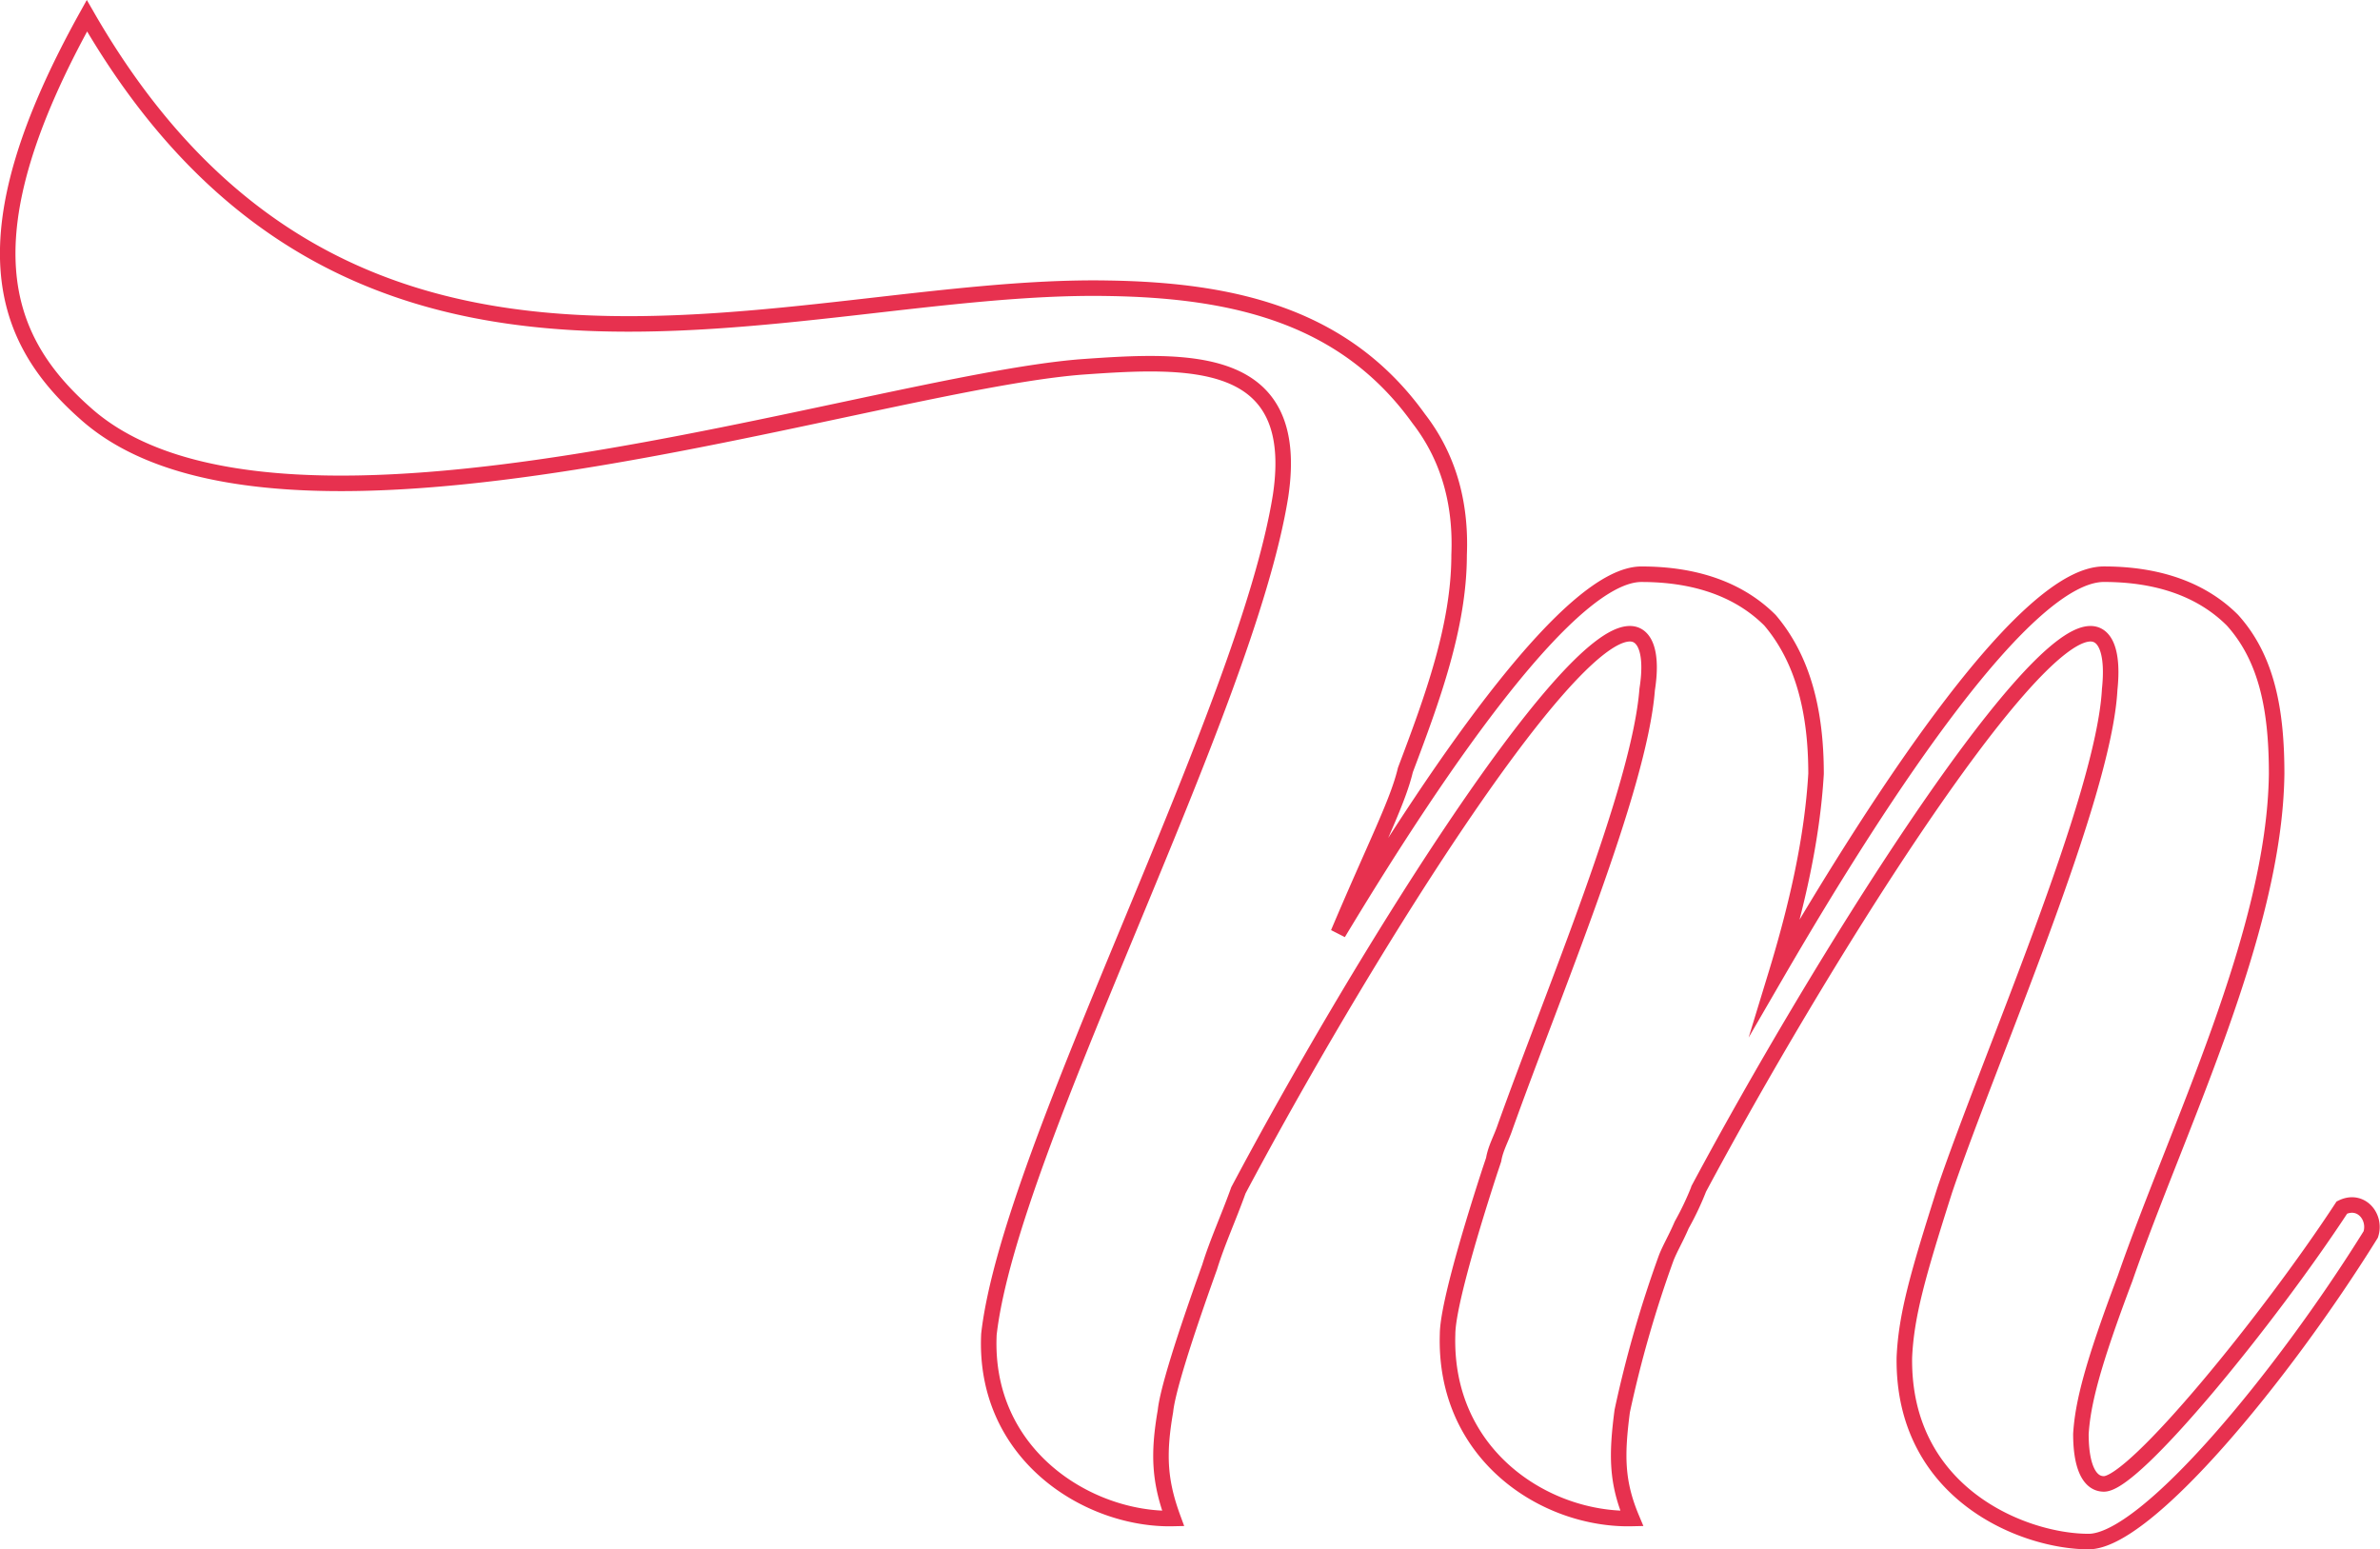
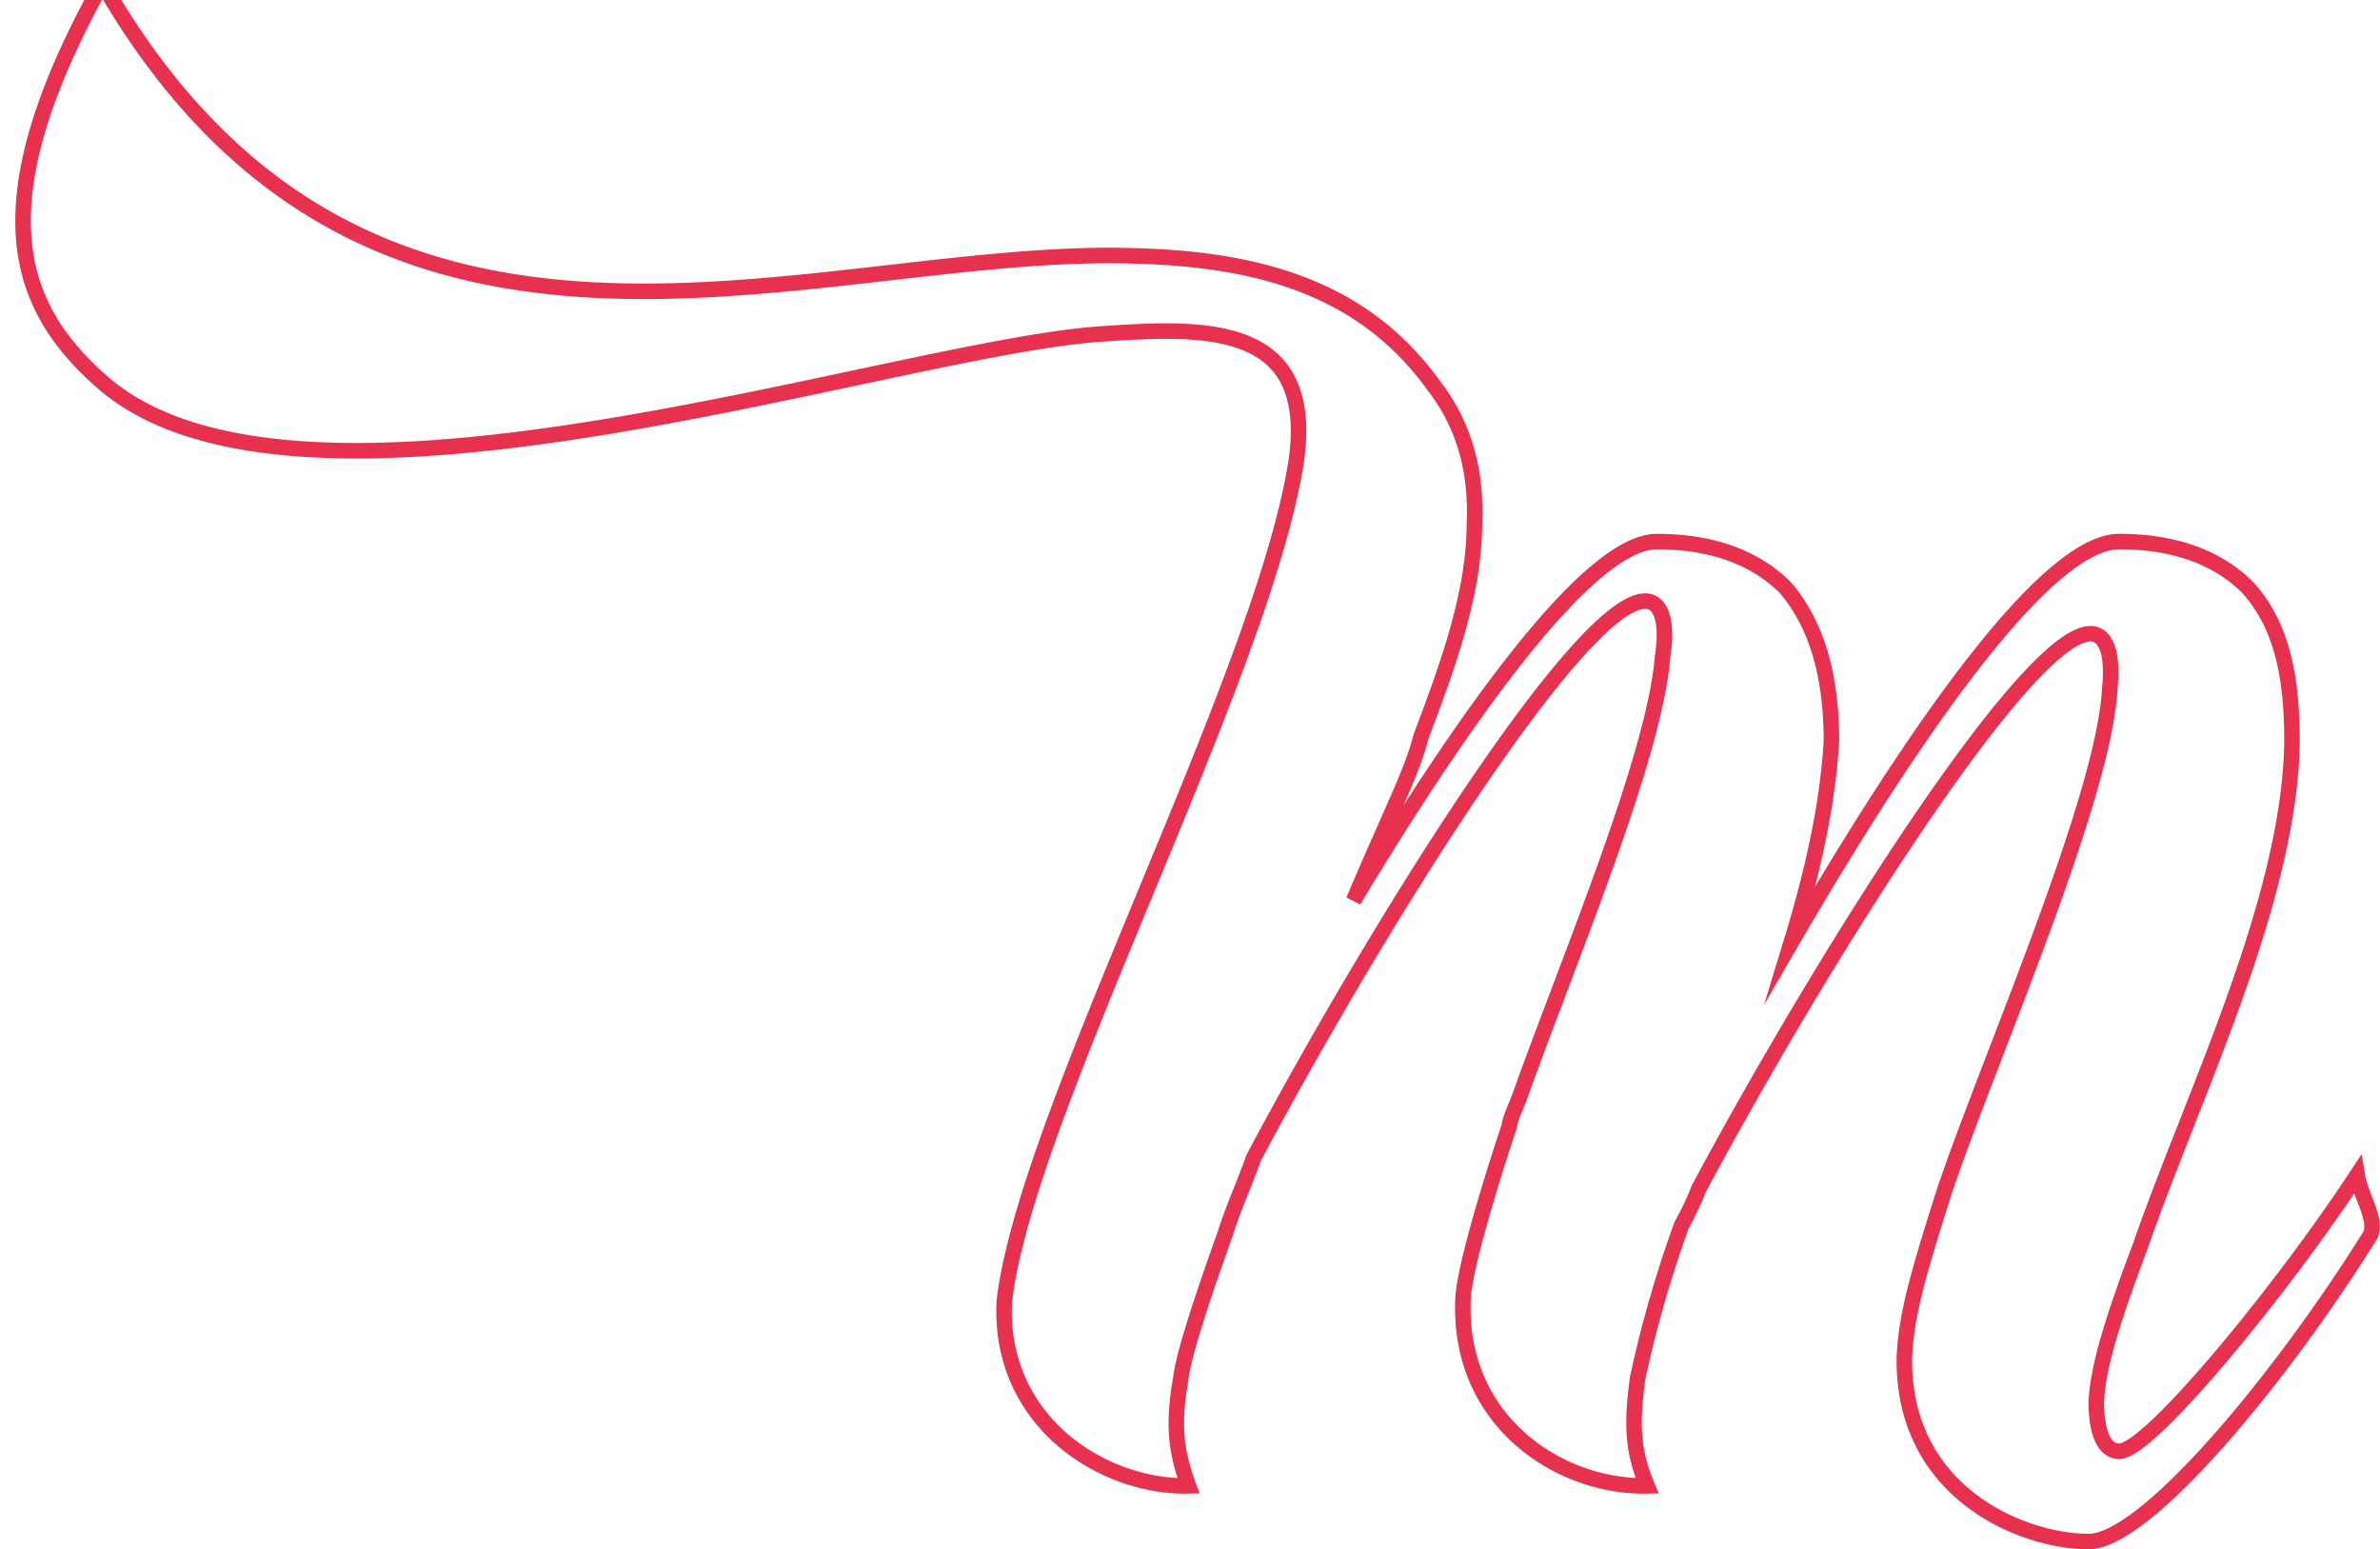
<svg xmlns="http://www.w3.org/2000/svg" width="460.073" height="299.476" viewBox="0 0 460.073 299.476">
  <g id="m" transform="translate(-132.102 -71.121)">
-     <path id="Path_1" data-name="Path 1" d="M590.383,309.741c-17.069,27.451-43.408,59.356-54.535,59.356-12.616,0-35.988-9.274-35.616-35.614.37-8.162,2.6-15.952,7.79-32.275,8.535-25.227,30.79-75.683,31.9-96.829.742-7.05-.74-10.759-3.709-10.759-12.616,0-53.053,64.924-75.683,107.213a56.431,56.431,0,0,1-3.337,7.05c-1.112,2.6-2.224,4.451-2.969,6.308a225.284,225.284,0,0,0-8.532,29.68c-1.112,8.53-1.112,13.723,1.854,20.771-16.695.375-36.356-12.241-35.616-35.614,0-4.453,3.341-16.695,8.162-31.532l.745-2.224c.37-2.227,1.482-4.084,2.224-6.31,9.277-25.964,25.971-65.289,27.454-84.583,1.112-7.05-.37-10.759-3.339-10.759-12.986,0-53.423,65.666-75.683,107.587-1.852,5.191-4.079,10.014-5.561,14.838-5.2,14.47-8.162,24.115-8.537,27.826-1.482,8.53-1.11,13.723,1.487,20.771-16.325.375-36.728-12.241-35.613-35.614,4.079-35.983,49.711-120.2,56.387-162.118,4.084-27.451-17.807-26.339-38.58-24.857-41.924,3.341-155.072,42.664-192.54,8.9-16.325-14.468-23.372-34.127.37-76.79,51.2,89.036,135.409,51.566,197.364,52.678,24.855.37,46,5.566,60.1,25.227,6.306,8.162,8.162,17.437,7.788,26.339,0,13.728-5.191,27.826-10.384,41.549-1.487,6.31-5.936,14.843-12.986,31.535,20.773-34.5,45.26-69.375,58.616-69.375,11.127,0,19.289,3.339,24.855,8.9,6.306,7.42,8.9,17.439,8.9,29.68-.74,12.613-3.709,25.6-7.788,38.952,21.516-37.1,48.6-77.537,63.435-77.537,11.134,0,19.3,3.339,24.857,8.9,6.68,7.42,8.532,17.439,8.532,29.68-.37,30.79-19.291,68.633-29.306,97.566-6.308,16.695-8.162,24.117-8.532,30.05,0,5.938,1.485,9.649,4.449,9.649,5.936,0,31.907-31.907,46-53.423C588.526,302.691,591.495,306.4,590.383,309.741Z" transform="translate(0 0)" fill="none" stroke="#e7314f" stroke-miterlimit="10" stroke-width="3" />
+     <path id="Path_1" data-name="Path 1" d="M590.383,309.741c-17.069,27.451-43.408,59.356-54.535,59.356-12.616,0-35.988-9.274-35.616-35.614.37-8.162,2.6-15.952,7.79-32.275,8.535-25.227,30.79-75.683,31.9-96.829.742-7.05-.74-10.759-3.709-10.759-12.616,0-53.053,64.924-75.683,107.213a56.431,56.431,0,0,1-3.337,7.05a225.284,225.284,0,0,0-8.532,29.68c-1.112,8.53-1.112,13.723,1.854,20.771-16.695.375-36.356-12.241-35.616-35.614,0-4.453,3.341-16.695,8.162-31.532l.745-2.224c.37-2.227,1.482-4.084,2.224-6.31,9.277-25.964,25.971-65.289,27.454-84.583,1.112-7.05-.37-10.759-3.339-10.759-12.986,0-53.423,65.666-75.683,107.587-1.852,5.191-4.079,10.014-5.561,14.838-5.2,14.47-8.162,24.115-8.537,27.826-1.482,8.53-1.11,13.723,1.487,20.771-16.325.375-36.728-12.241-35.613-35.614,4.079-35.983,49.711-120.2,56.387-162.118,4.084-27.451-17.807-26.339-38.58-24.857-41.924,3.341-155.072,42.664-192.54,8.9-16.325-14.468-23.372-34.127.37-76.79,51.2,89.036,135.409,51.566,197.364,52.678,24.855.37,46,5.566,60.1,25.227,6.306,8.162,8.162,17.437,7.788,26.339,0,13.728-5.191,27.826-10.384,41.549-1.487,6.31-5.936,14.843-12.986,31.535,20.773-34.5,45.26-69.375,58.616-69.375,11.127,0,19.289,3.339,24.855,8.9,6.306,7.42,8.9,17.439,8.9,29.68-.74,12.613-3.709,25.6-7.788,38.952,21.516-37.1,48.6-77.537,63.435-77.537,11.134,0,19.3,3.339,24.857,8.9,6.68,7.42,8.532,17.439,8.532,29.68-.37,30.79-19.291,68.633-29.306,97.566-6.308,16.695-8.162,24.117-8.532,30.05,0,5.938,1.485,9.649,4.449,9.649,5.936,0,31.907-31.907,46-53.423C588.526,302.691,591.495,306.4,590.383,309.741Z" transform="translate(0 0)" fill="none" stroke="#e7314f" stroke-miterlimit="10" stroke-width="3" />
  </g>
</svg>